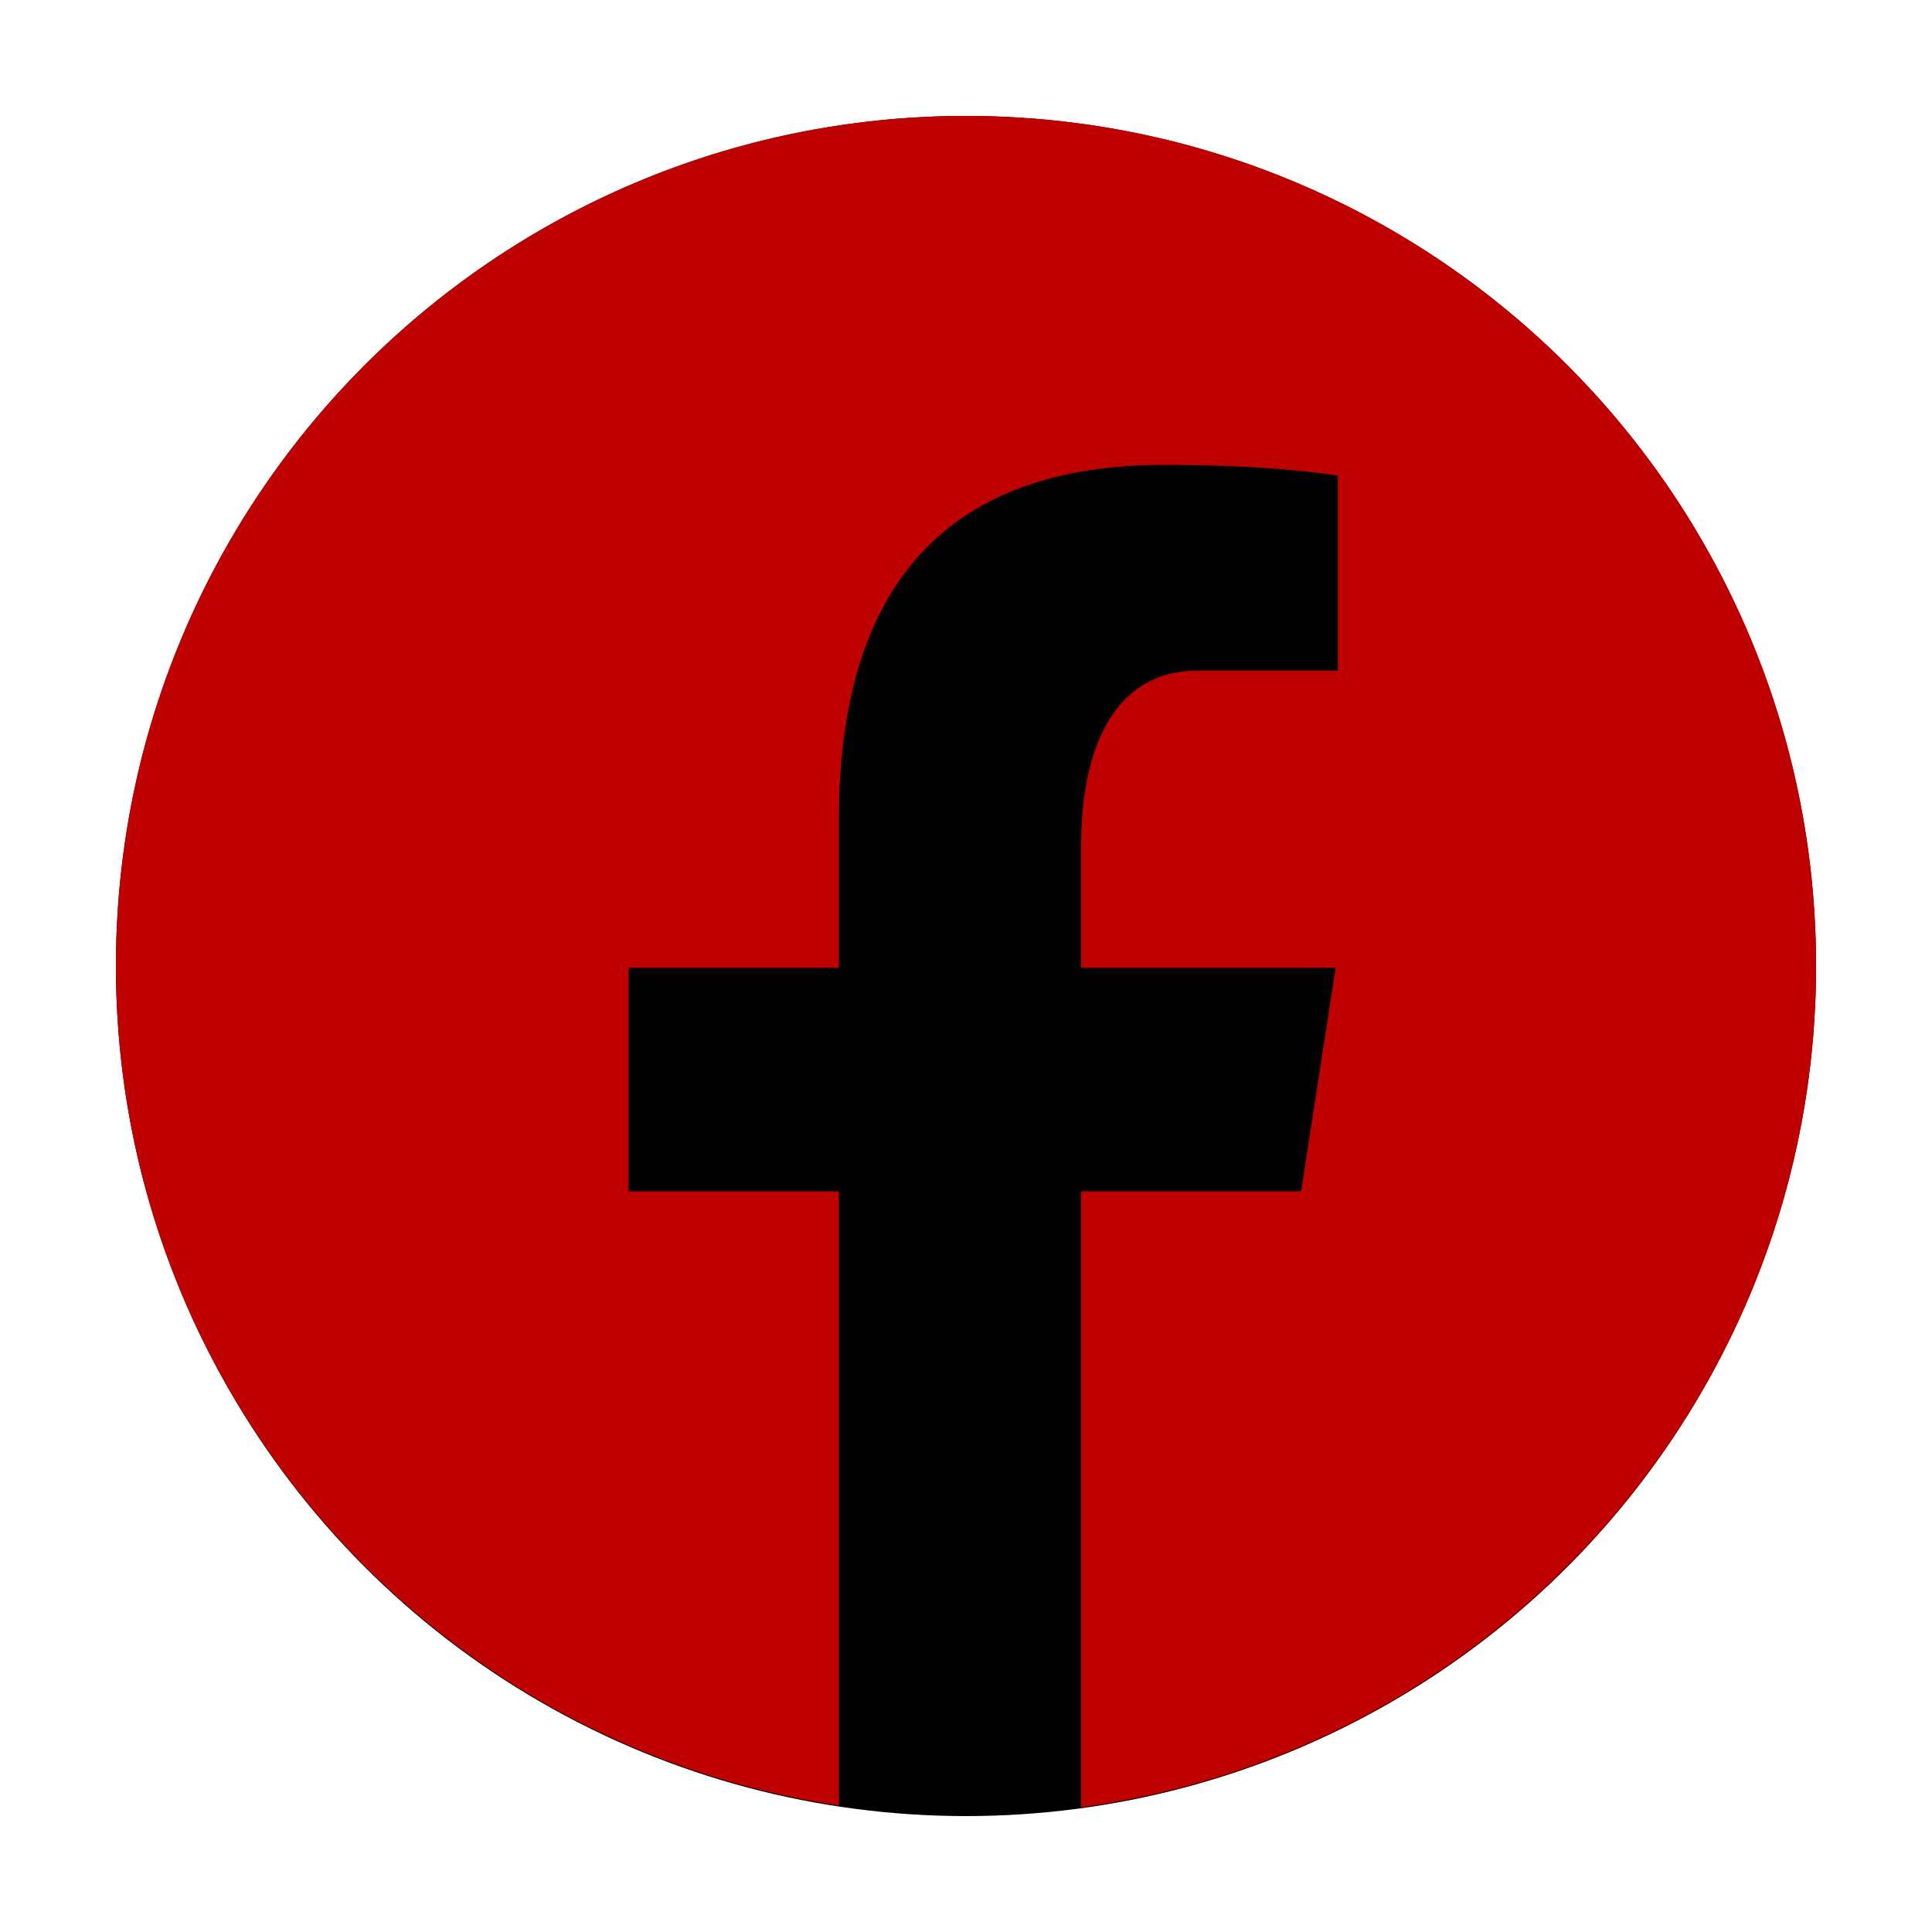
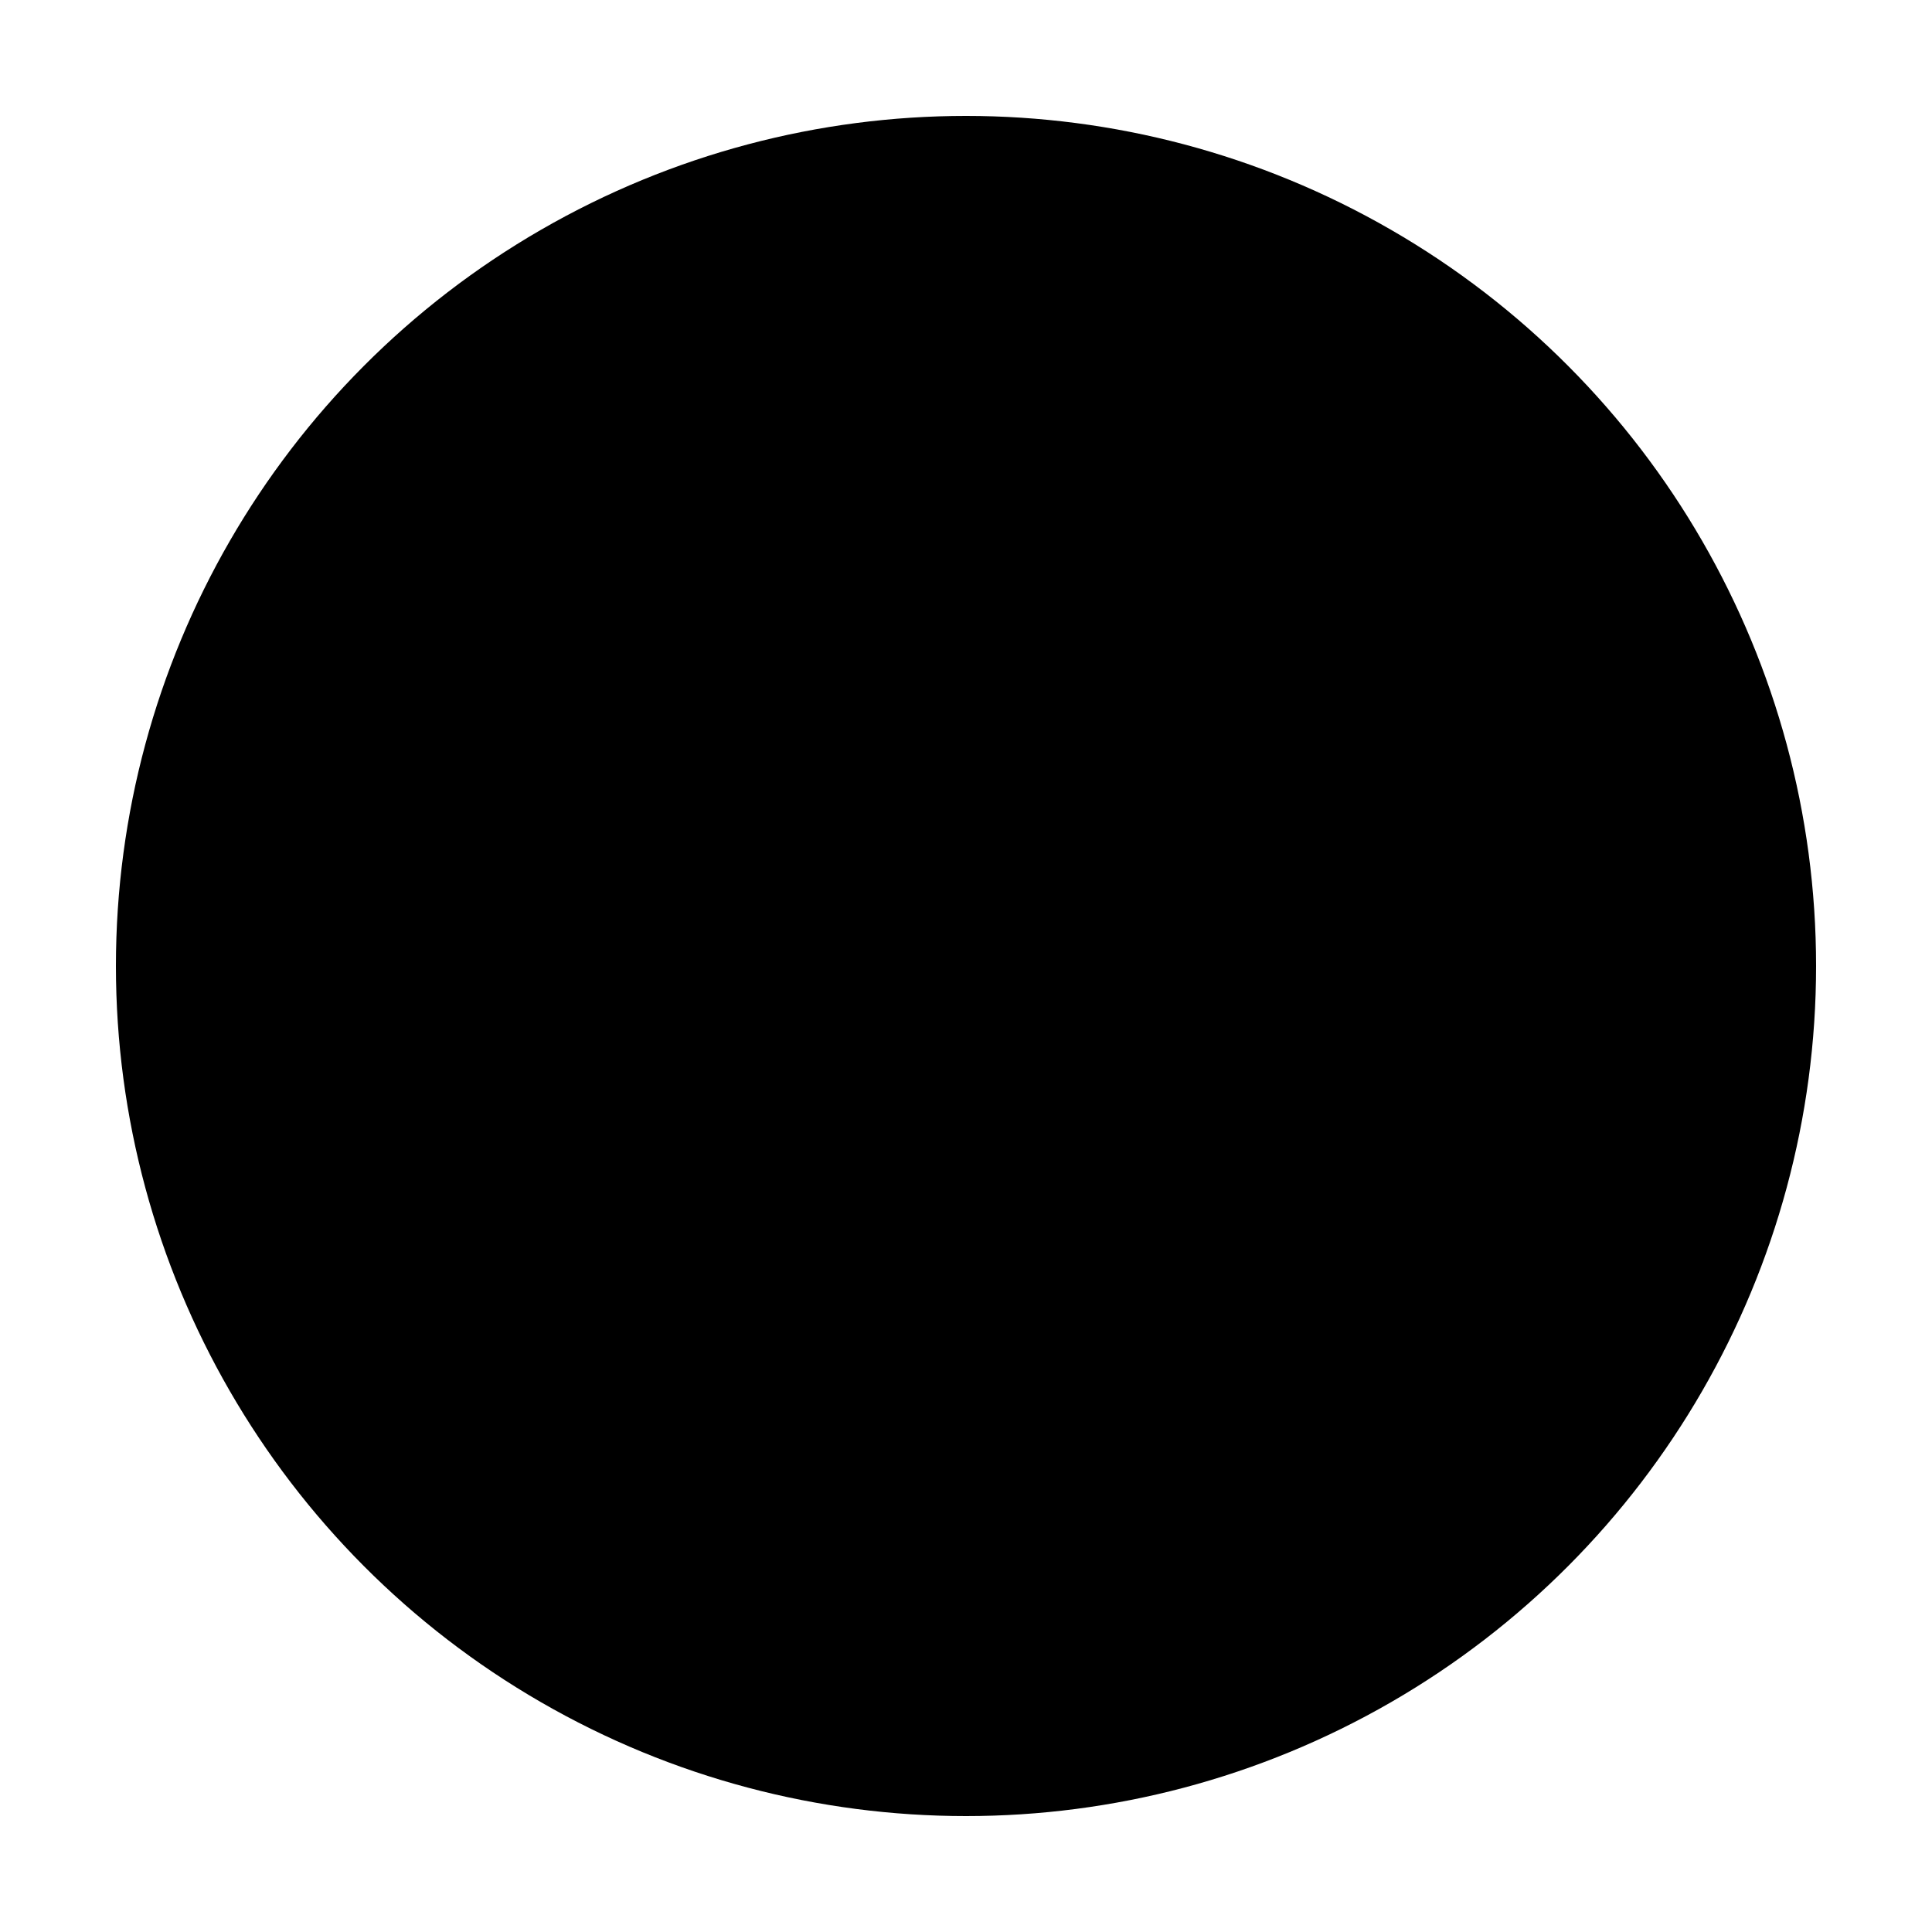
<svg xmlns="http://www.w3.org/2000/svg" width="100" height="100" viewBox="0 0 50 50">
  <circle cx="25" cy="25" r="22" fill="#000000" />
-   <path fill="#bf0000" d="M25,3C12.85,3,3,12.85,3,25c0,11.03,8.125,20.137,18.712,21.728V30.831h-5.443v-5.783h5.443v-3.848            c0-6.371,3.104-9.168,8.399-9.168c2.536,0,3.877,0.188,4.512,0.274v5.048h-3.612            c-2.248,0-3.033,2.131-3.033,4.533v3.161h6.588l-0.894,5.783h-5.694v15.944            C38.716,45.318,47,36.137,47,25C47,12.85,37.15,3,25,3z" />
</svg>